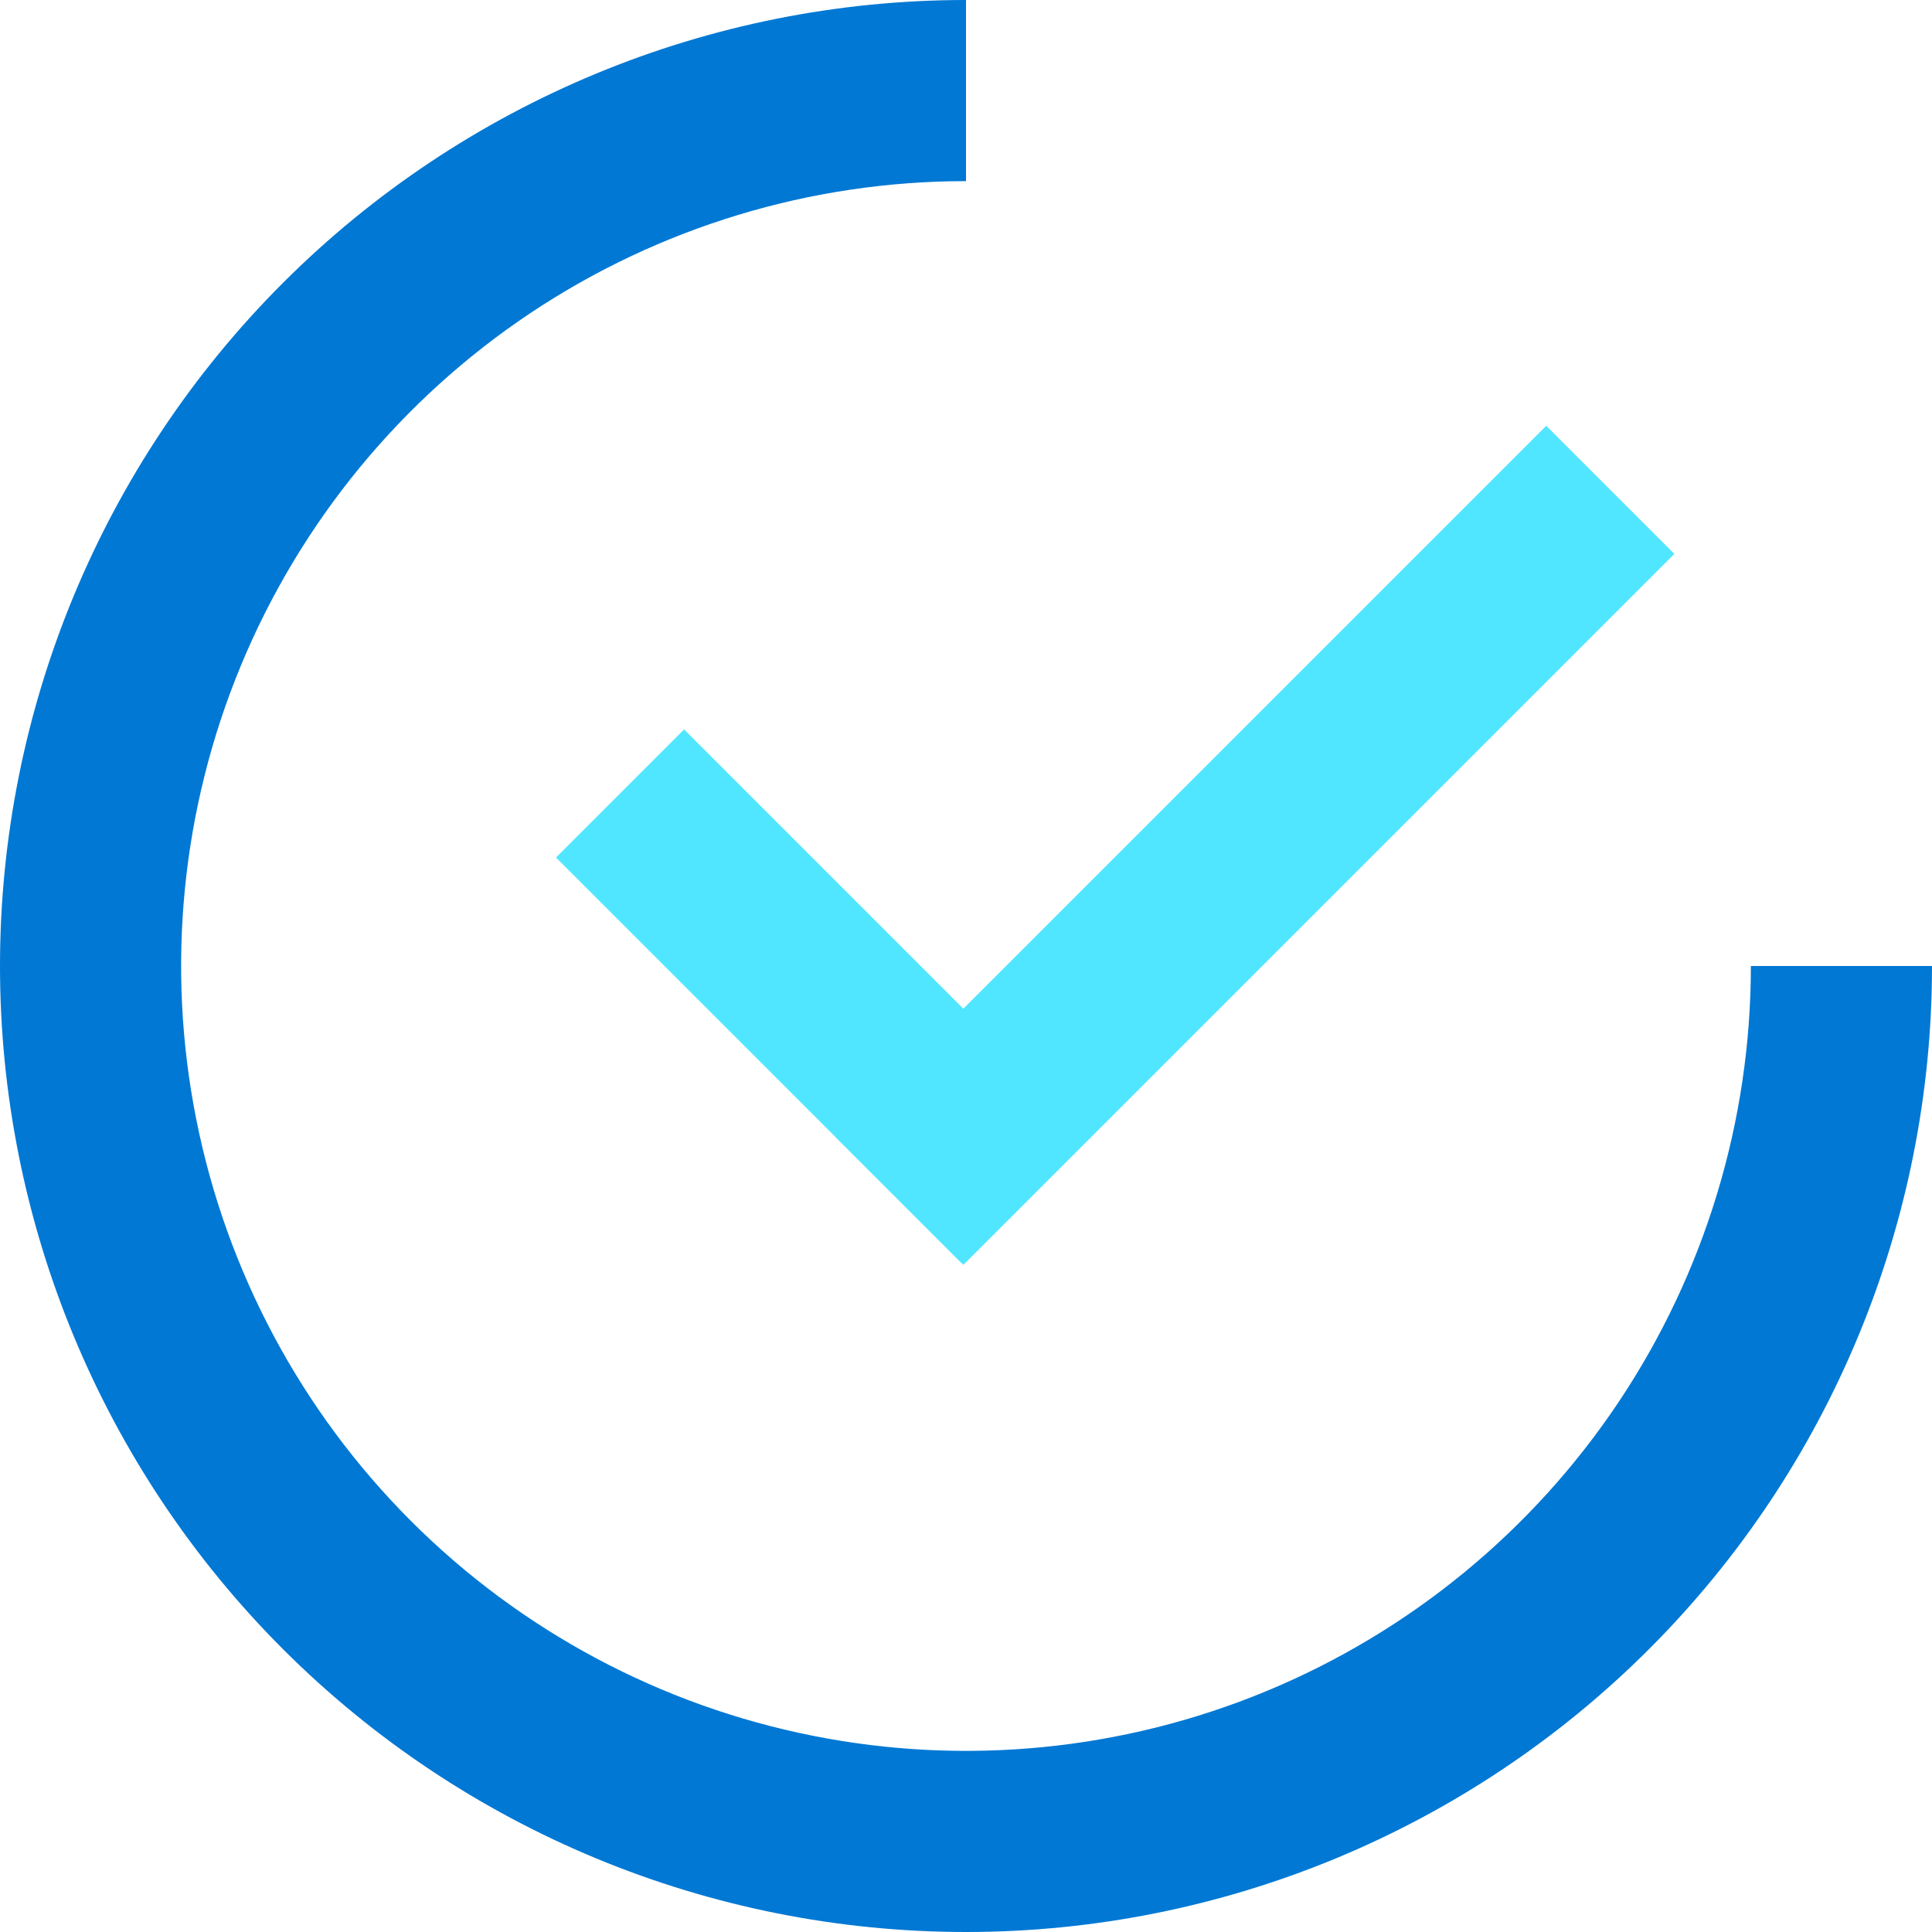
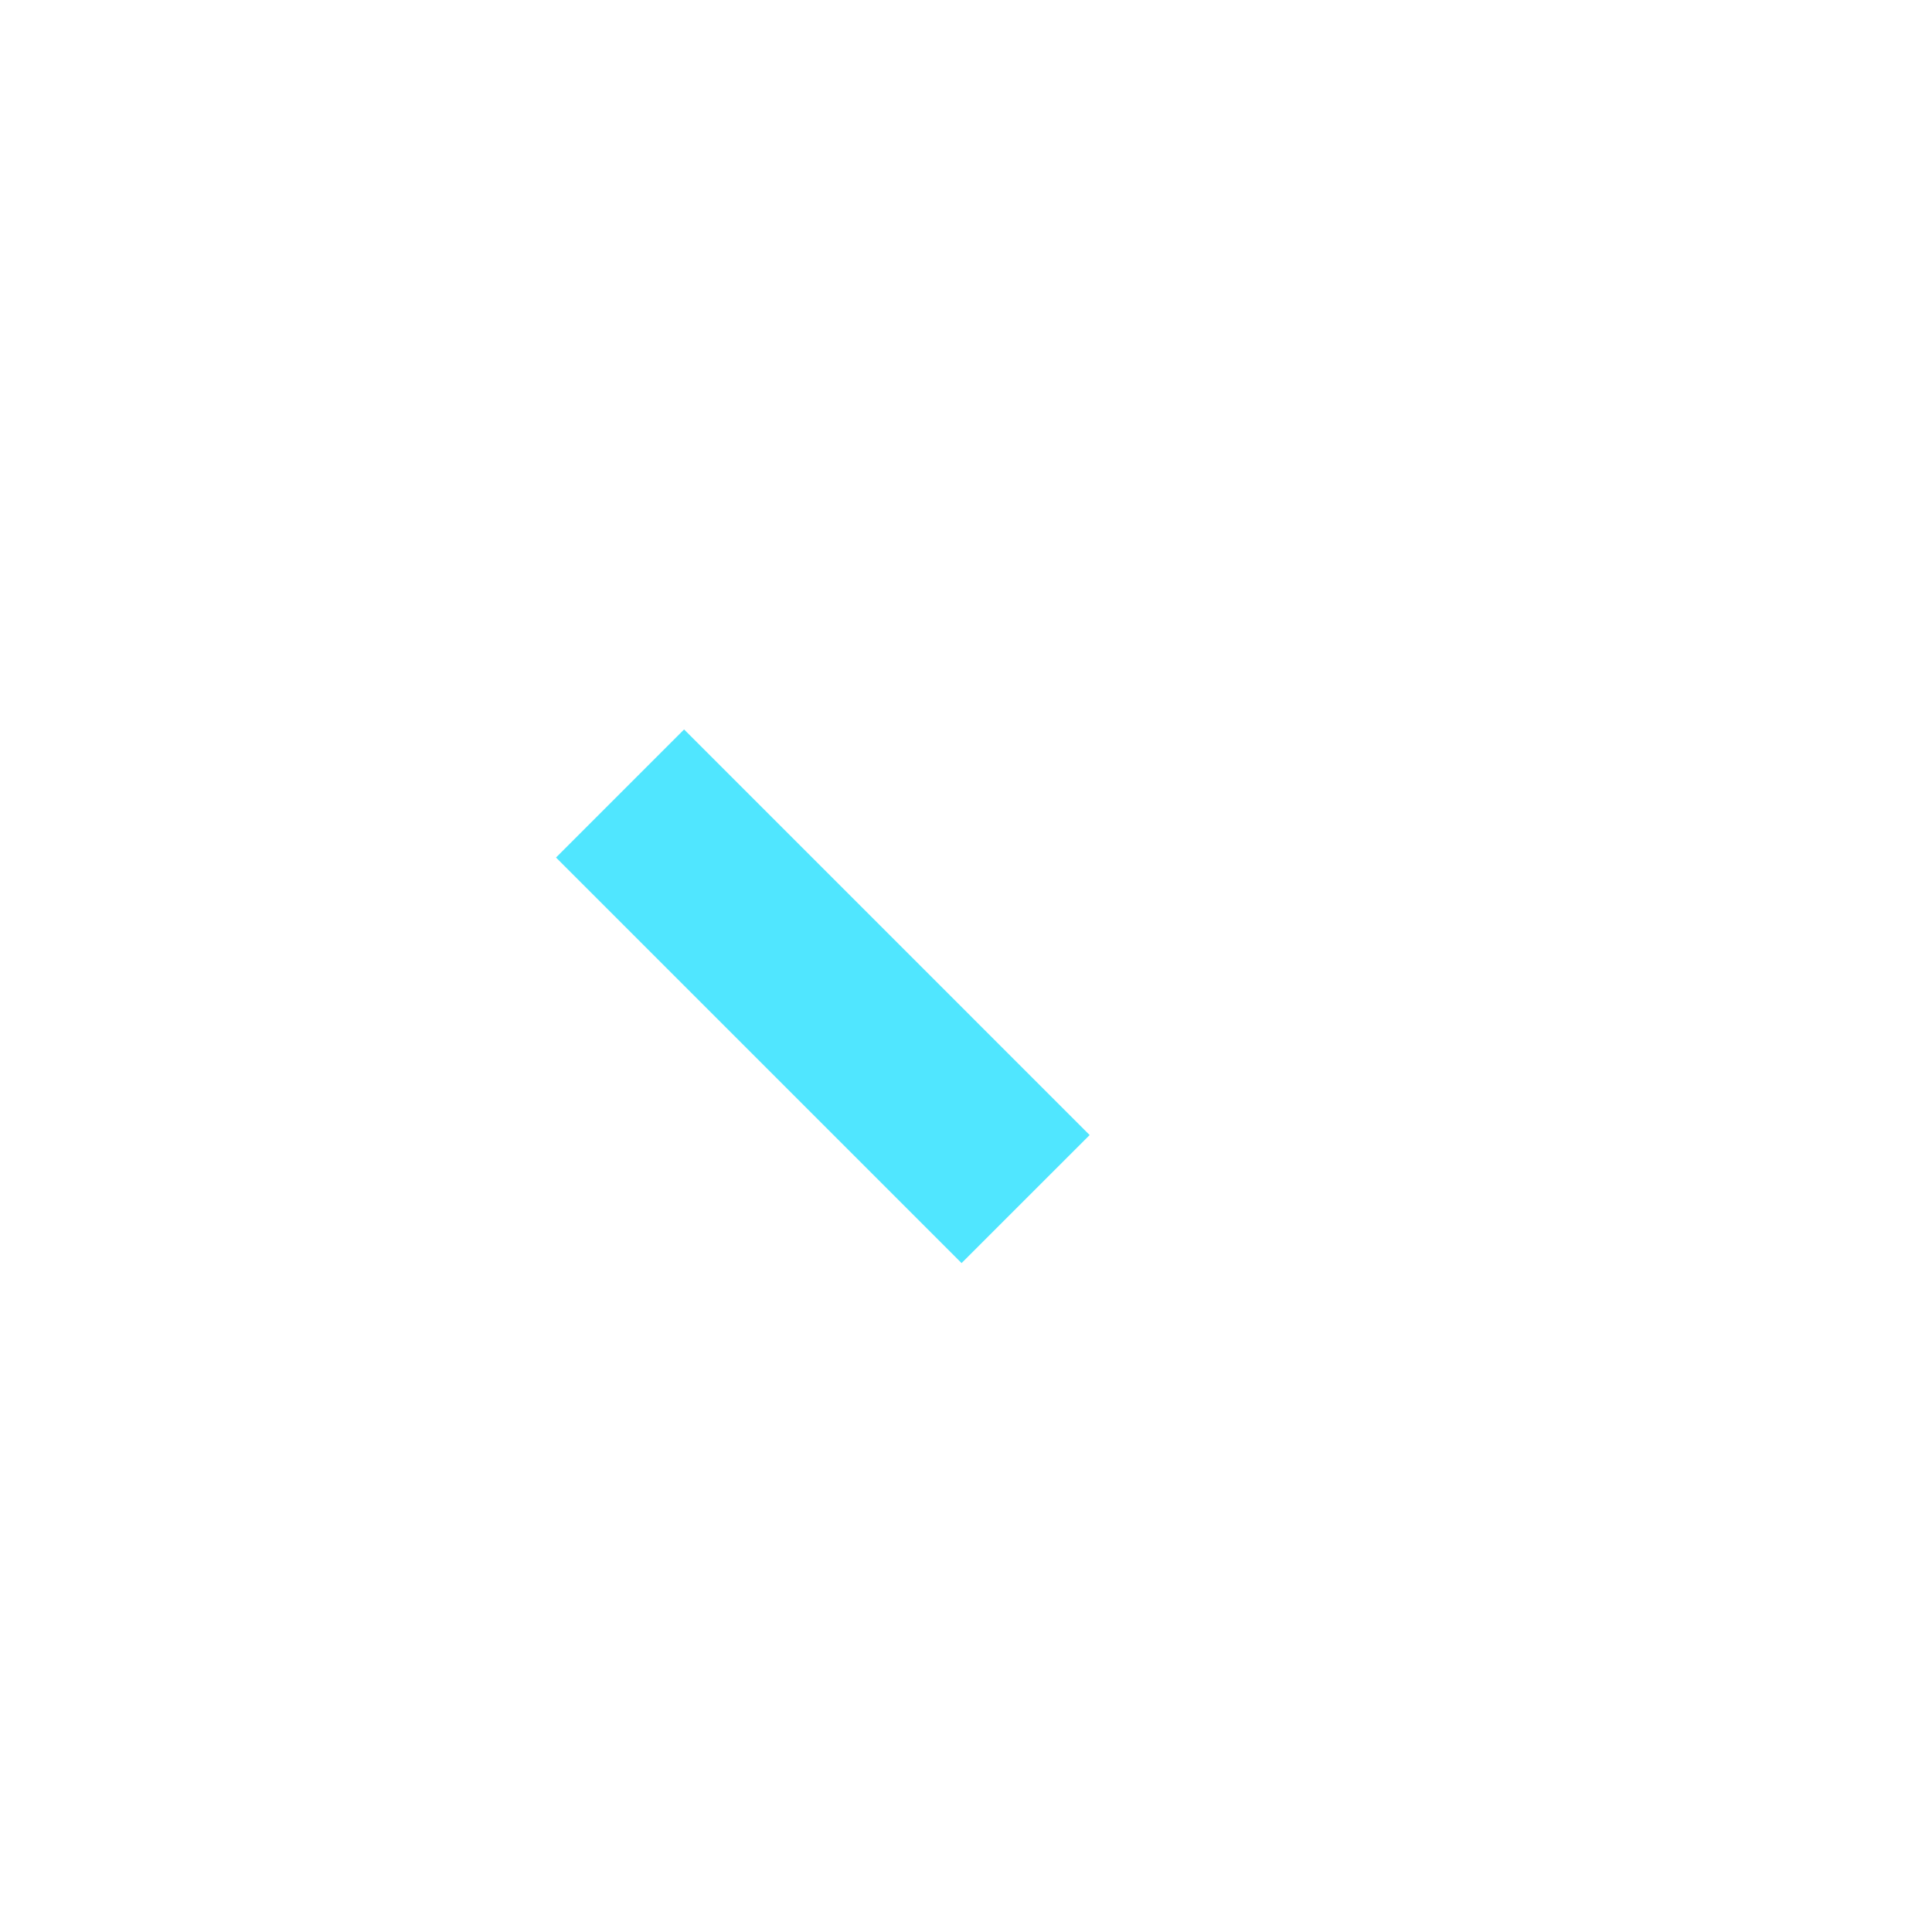
<svg xmlns="http://www.w3.org/2000/svg" data-slug-id="easy-glyph" viewBox="0 0 48 48">
-   <path d="M20.754 28.241L23.936 31.423L41.598 13.761L38.416 10.579L20.754 28.241Z" fill="#50E6FF" />
-   <path d="M23.89 31.381L27.072 28.2L16.996 18.123L13.814 21.305L23.89 31.381Z" fill="#50E6FF" />
-   <path d="M24 48C17.635 48 11.53 45.471 7.029 40.971C2.529 36.47 0 30.365 0 24C0 17.635 2.529 11.53 7.029 7.029C11.53 2.529 17.635 0 24 0V4.5C20.143 4.5 16.373 5.644 13.166 7.786C9.96 9.929 7.46 12.975 5.984 16.538C4.508 20.101 4.122 24.022 4.875 27.804C5.627 31.587 7.484 35.062 10.211 37.789C12.938 40.516 16.413 42.373 20.196 43.125C23.978 43.878 27.899 43.492 31.462 42.016C35.026 40.54 38.071 38.04 40.214 34.834C42.356 31.627 43.5 27.857 43.5 24H48C48 30.365 45.471 36.47 40.971 40.971C36.47 45.471 30.365 48 24 48V48Z" fill="#0078D4" />
+   <path d="M23.89 31.381L27.072 28.2L16.996 18.123L13.814 21.305Z" fill="#50E6FF" />
</svg>